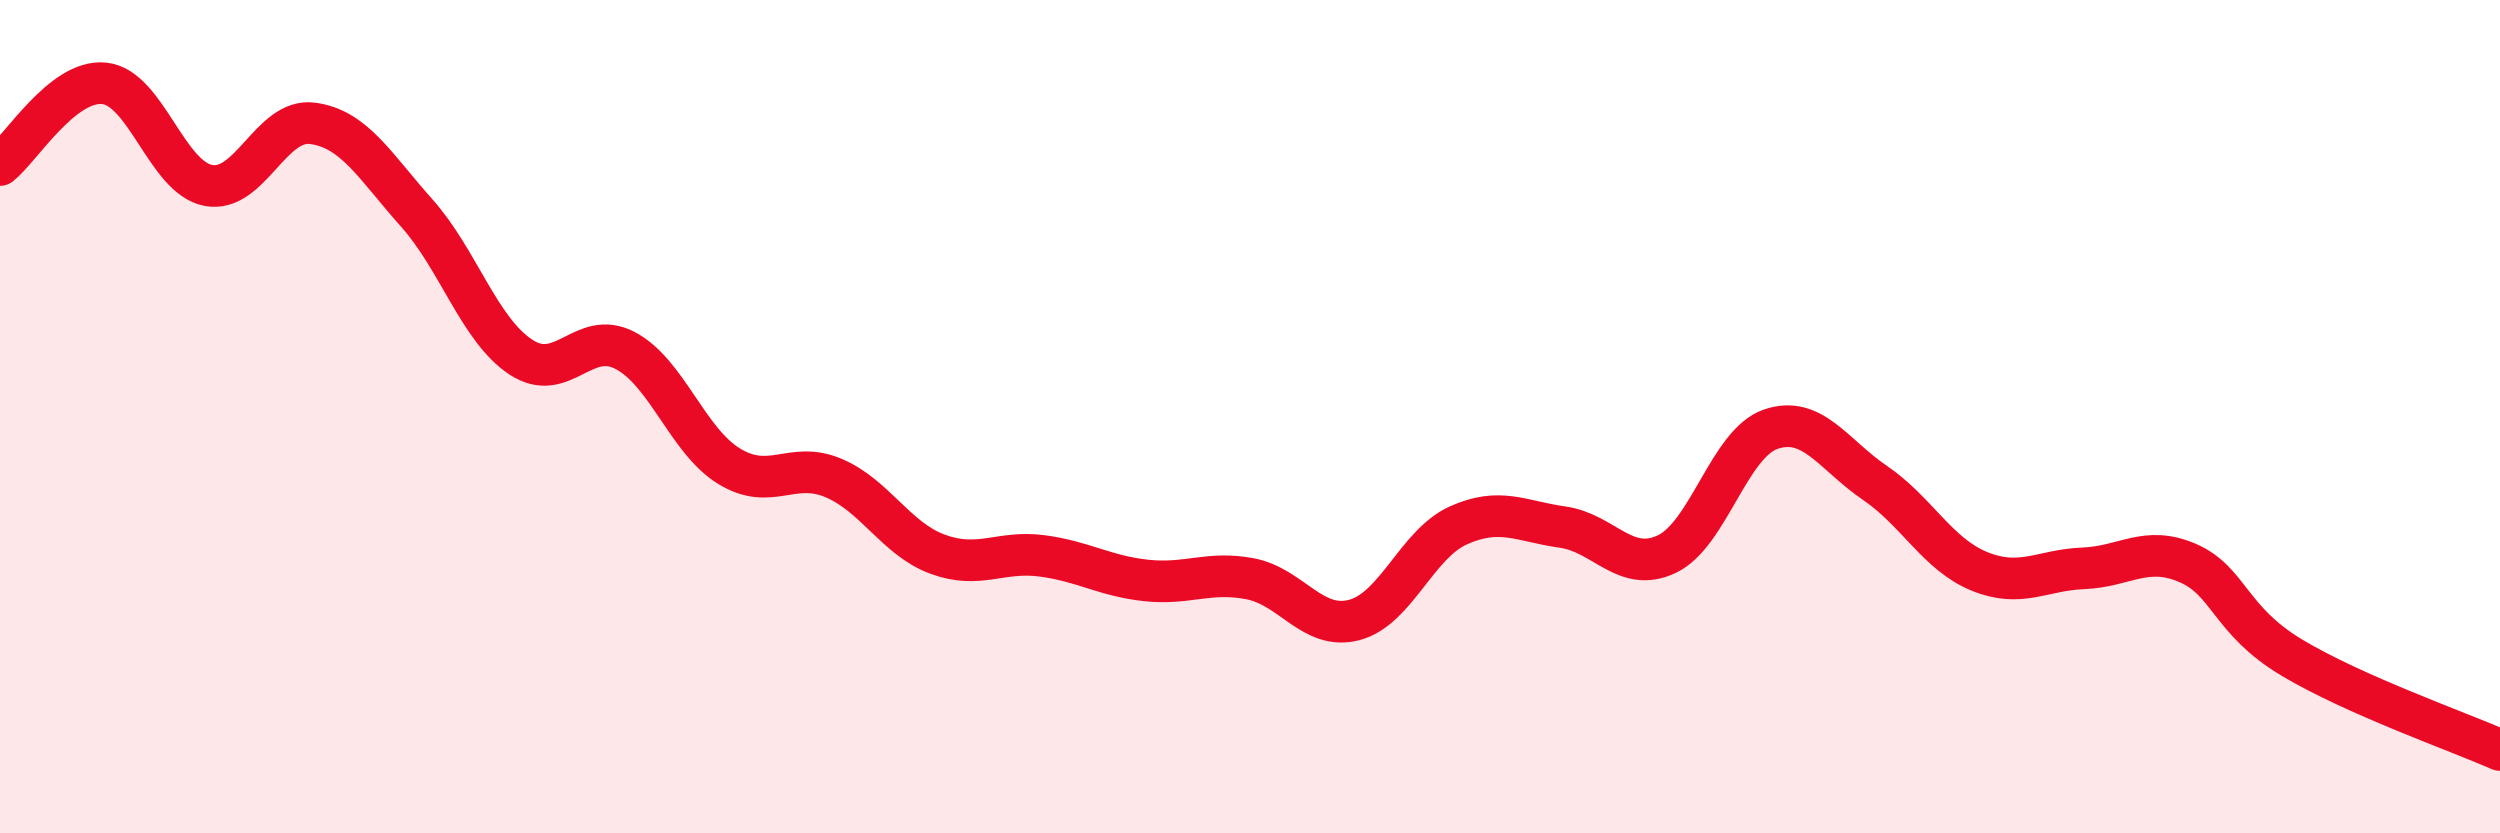
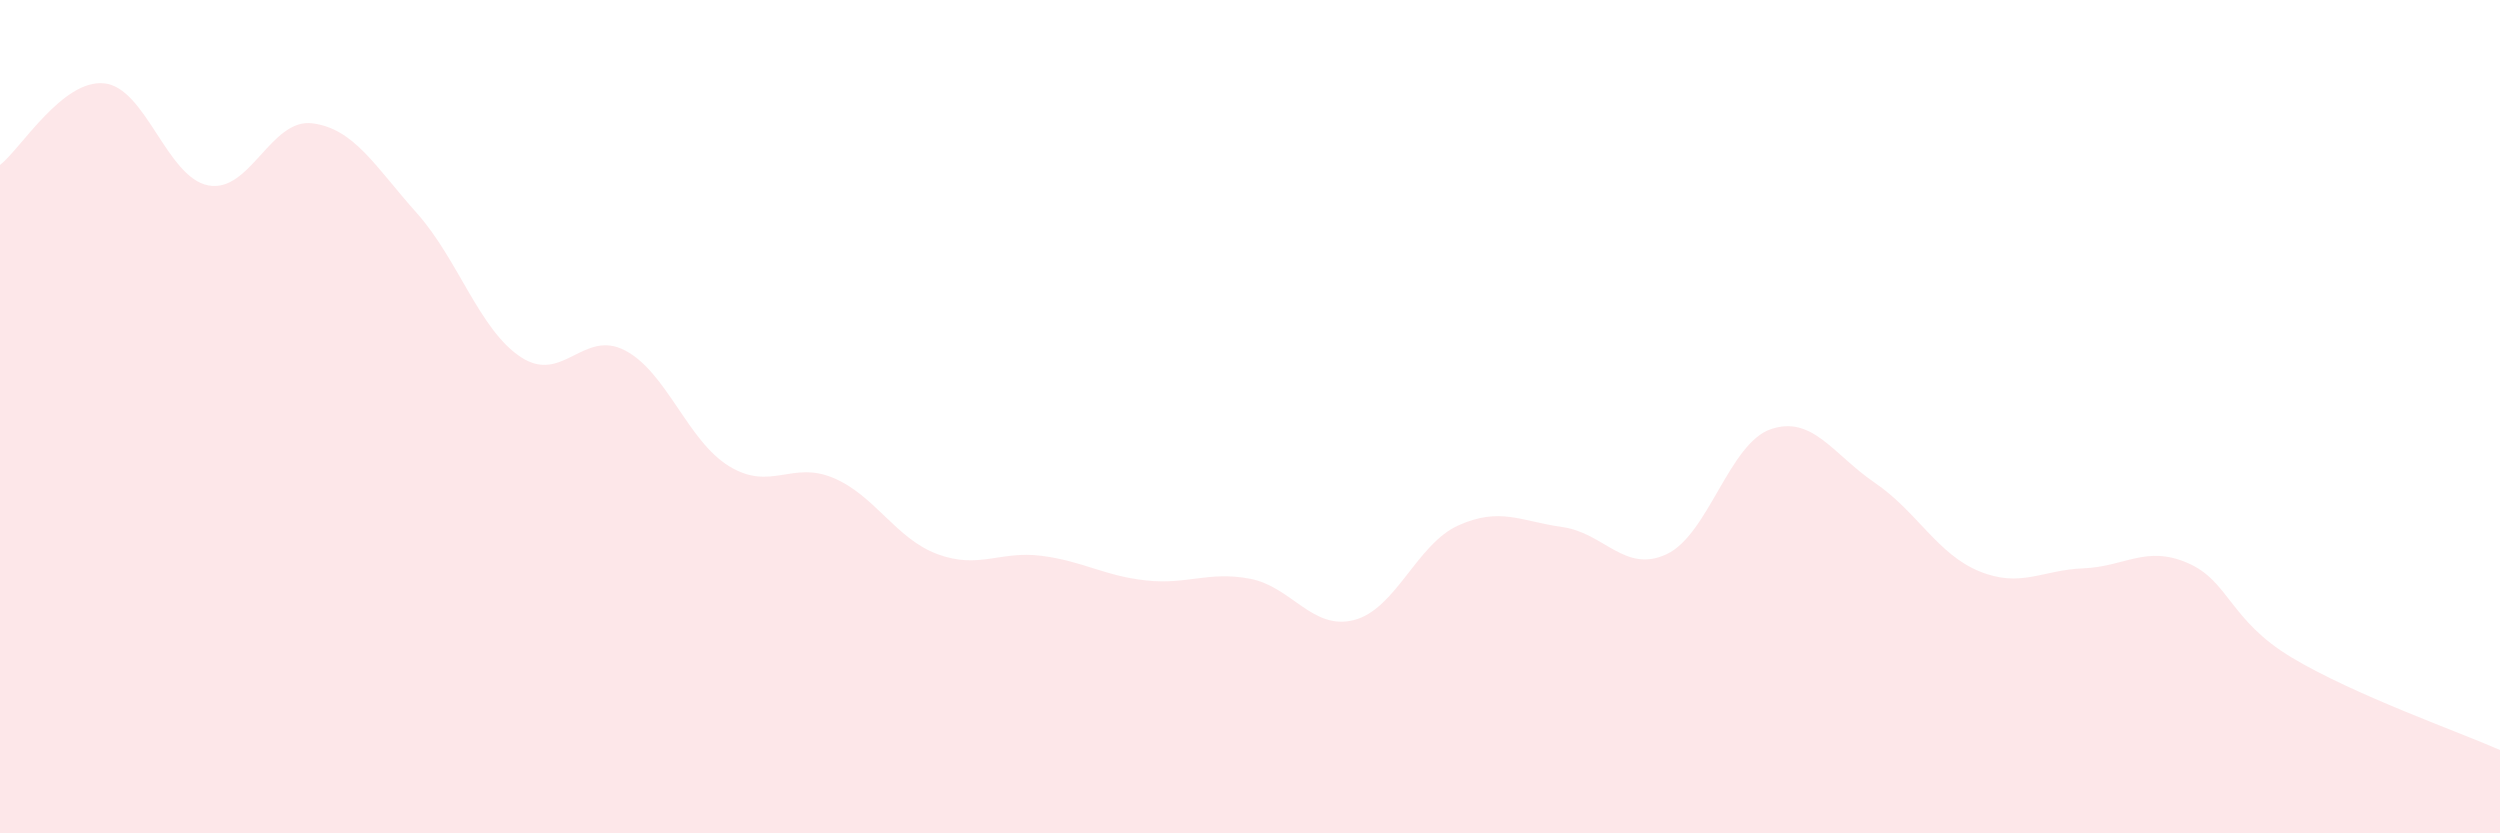
<svg xmlns="http://www.w3.org/2000/svg" width="60" height="20" viewBox="0 0 60 20">
  <path d="M 0,3.96 C 0.5,3.57 1.5,1.9 2.5,2 C 3.5,2.1 4,4.26 5,4.45 C 6,4.64 6.5,2.83 7.5,2.96 C 8.5,3.09 9,3.99 10,5.11 C 11,6.23 11.5,7.91 12.5,8.57 C 13.5,9.23 14,7.89 15,8.41 C 16,8.93 16.5,10.58 17.5,11.19 C 18.5,11.8 19,11.05 20,11.47 C 21,11.89 21.5,12.93 22.5,13.3 C 23.5,13.67 24,13.21 25,13.34 C 26,13.47 26.5,13.82 27.5,13.93 C 28.5,14.04 29,13.7 30,13.89 C 31,14.08 31.5,15.14 32.5,14.88 C 33.5,14.62 34,13.06 35,12.61 C 36,12.16 36.5,12.51 37.5,12.65 C 38.5,12.79 39,13.77 40,13.3 C 41,12.83 41.5,10.64 42.5,10.3 C 43.5,9.96 44,10.91 45,11.59 C 46,12.27 46.5,13.3 47.5,13.71 C 48.5,14.12 49,13.68 50,13.64 C 51,13.6 51.5,13.08 52.5,13.51 C 53.5,13.94 53.5,14.88 55,15.78 C 56.5,16.68 59,17.56 60,18L60 20L0 20Z" fill="#EB0A25" opacity="0.1" stroke-linecap="round" stroke-linejoin="round" />
-   <path d="M 0,3.96 C 0.5,3.57 1.5,1.9 2.5,2 C 3.5,2.1 4,4.26 5,4.45 C 6,4.64 6.5,2.83 7.5,2.96 C 8.5,3.09 9,3.99 10,5.11 C 11,6.23 11.5,7.91 12.5,8.57 C 13.5,9.23 14,7.89 15,8.41 C 16,8.93 16.5,10.58 17.5,11.19 C 18.5,11.8 19,11.05 20,11.47 C 21,11.89 21.5,12.93 22.5,13.3 C 23.5,13.67 24,13.21 25,13.34 C 26,13.47 26.5,13.82 27.5,13.93 C 28.5,14.04 29,13.7 30,13.89 C 31,14.08 31.5,15.14 32.5,14.88 C 33.5,14.62 34,13.06 35,12.61 C 36,12.16 36.5,12.51 37.5,12.65 C 38.5,12.79 39,13.77 40,13.3 C 41,12.83 41.5,10.64 42.5,10.3 C 43.5,9.96 44,10.91 45,11.59 C 46,12.27 46.5,13.3 47.5,13.71 C 48.5,14.12 49,13.68 50,13.64 C 51,13.6 51.5,13.08 52.5,13.51 C 53.5,13.94 53.5,14.88 55,15.78 C 56.5,16.68 59,17.56 60,18" stroke="#EB0A25" stroke-width="1" fill="none" stroke-linecap="round" stroke-linejoin="round" />
</svg>